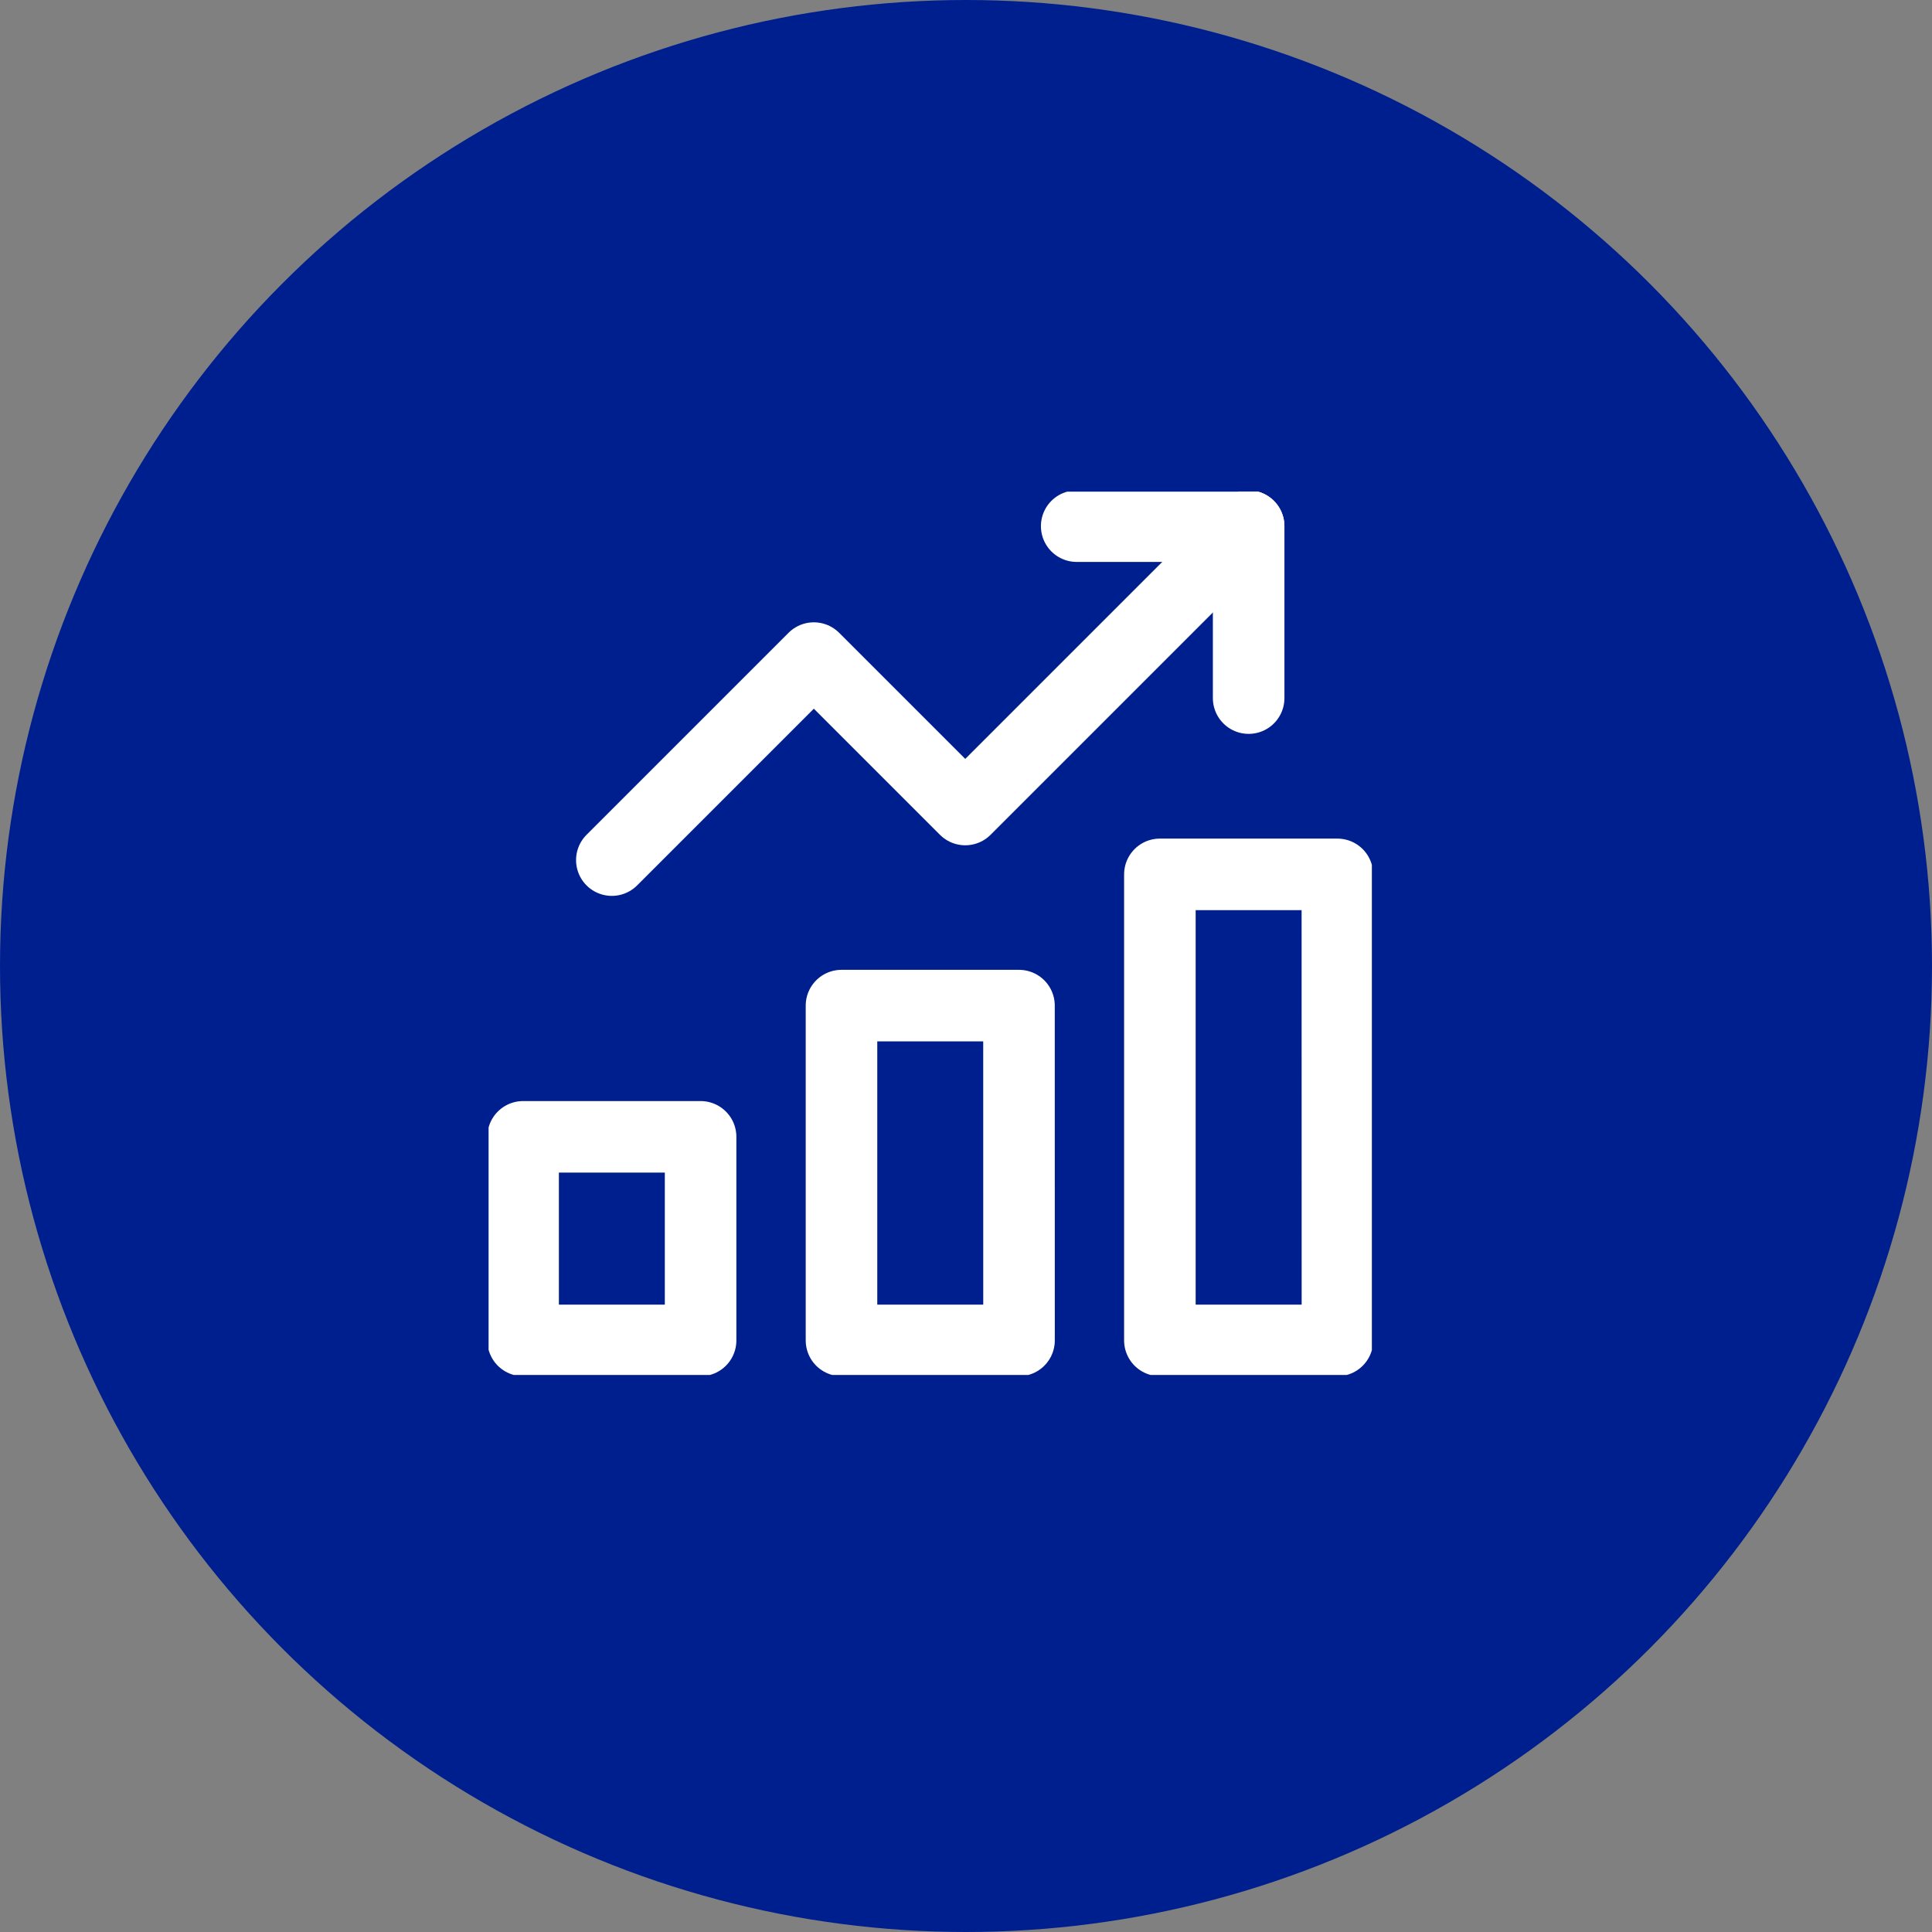
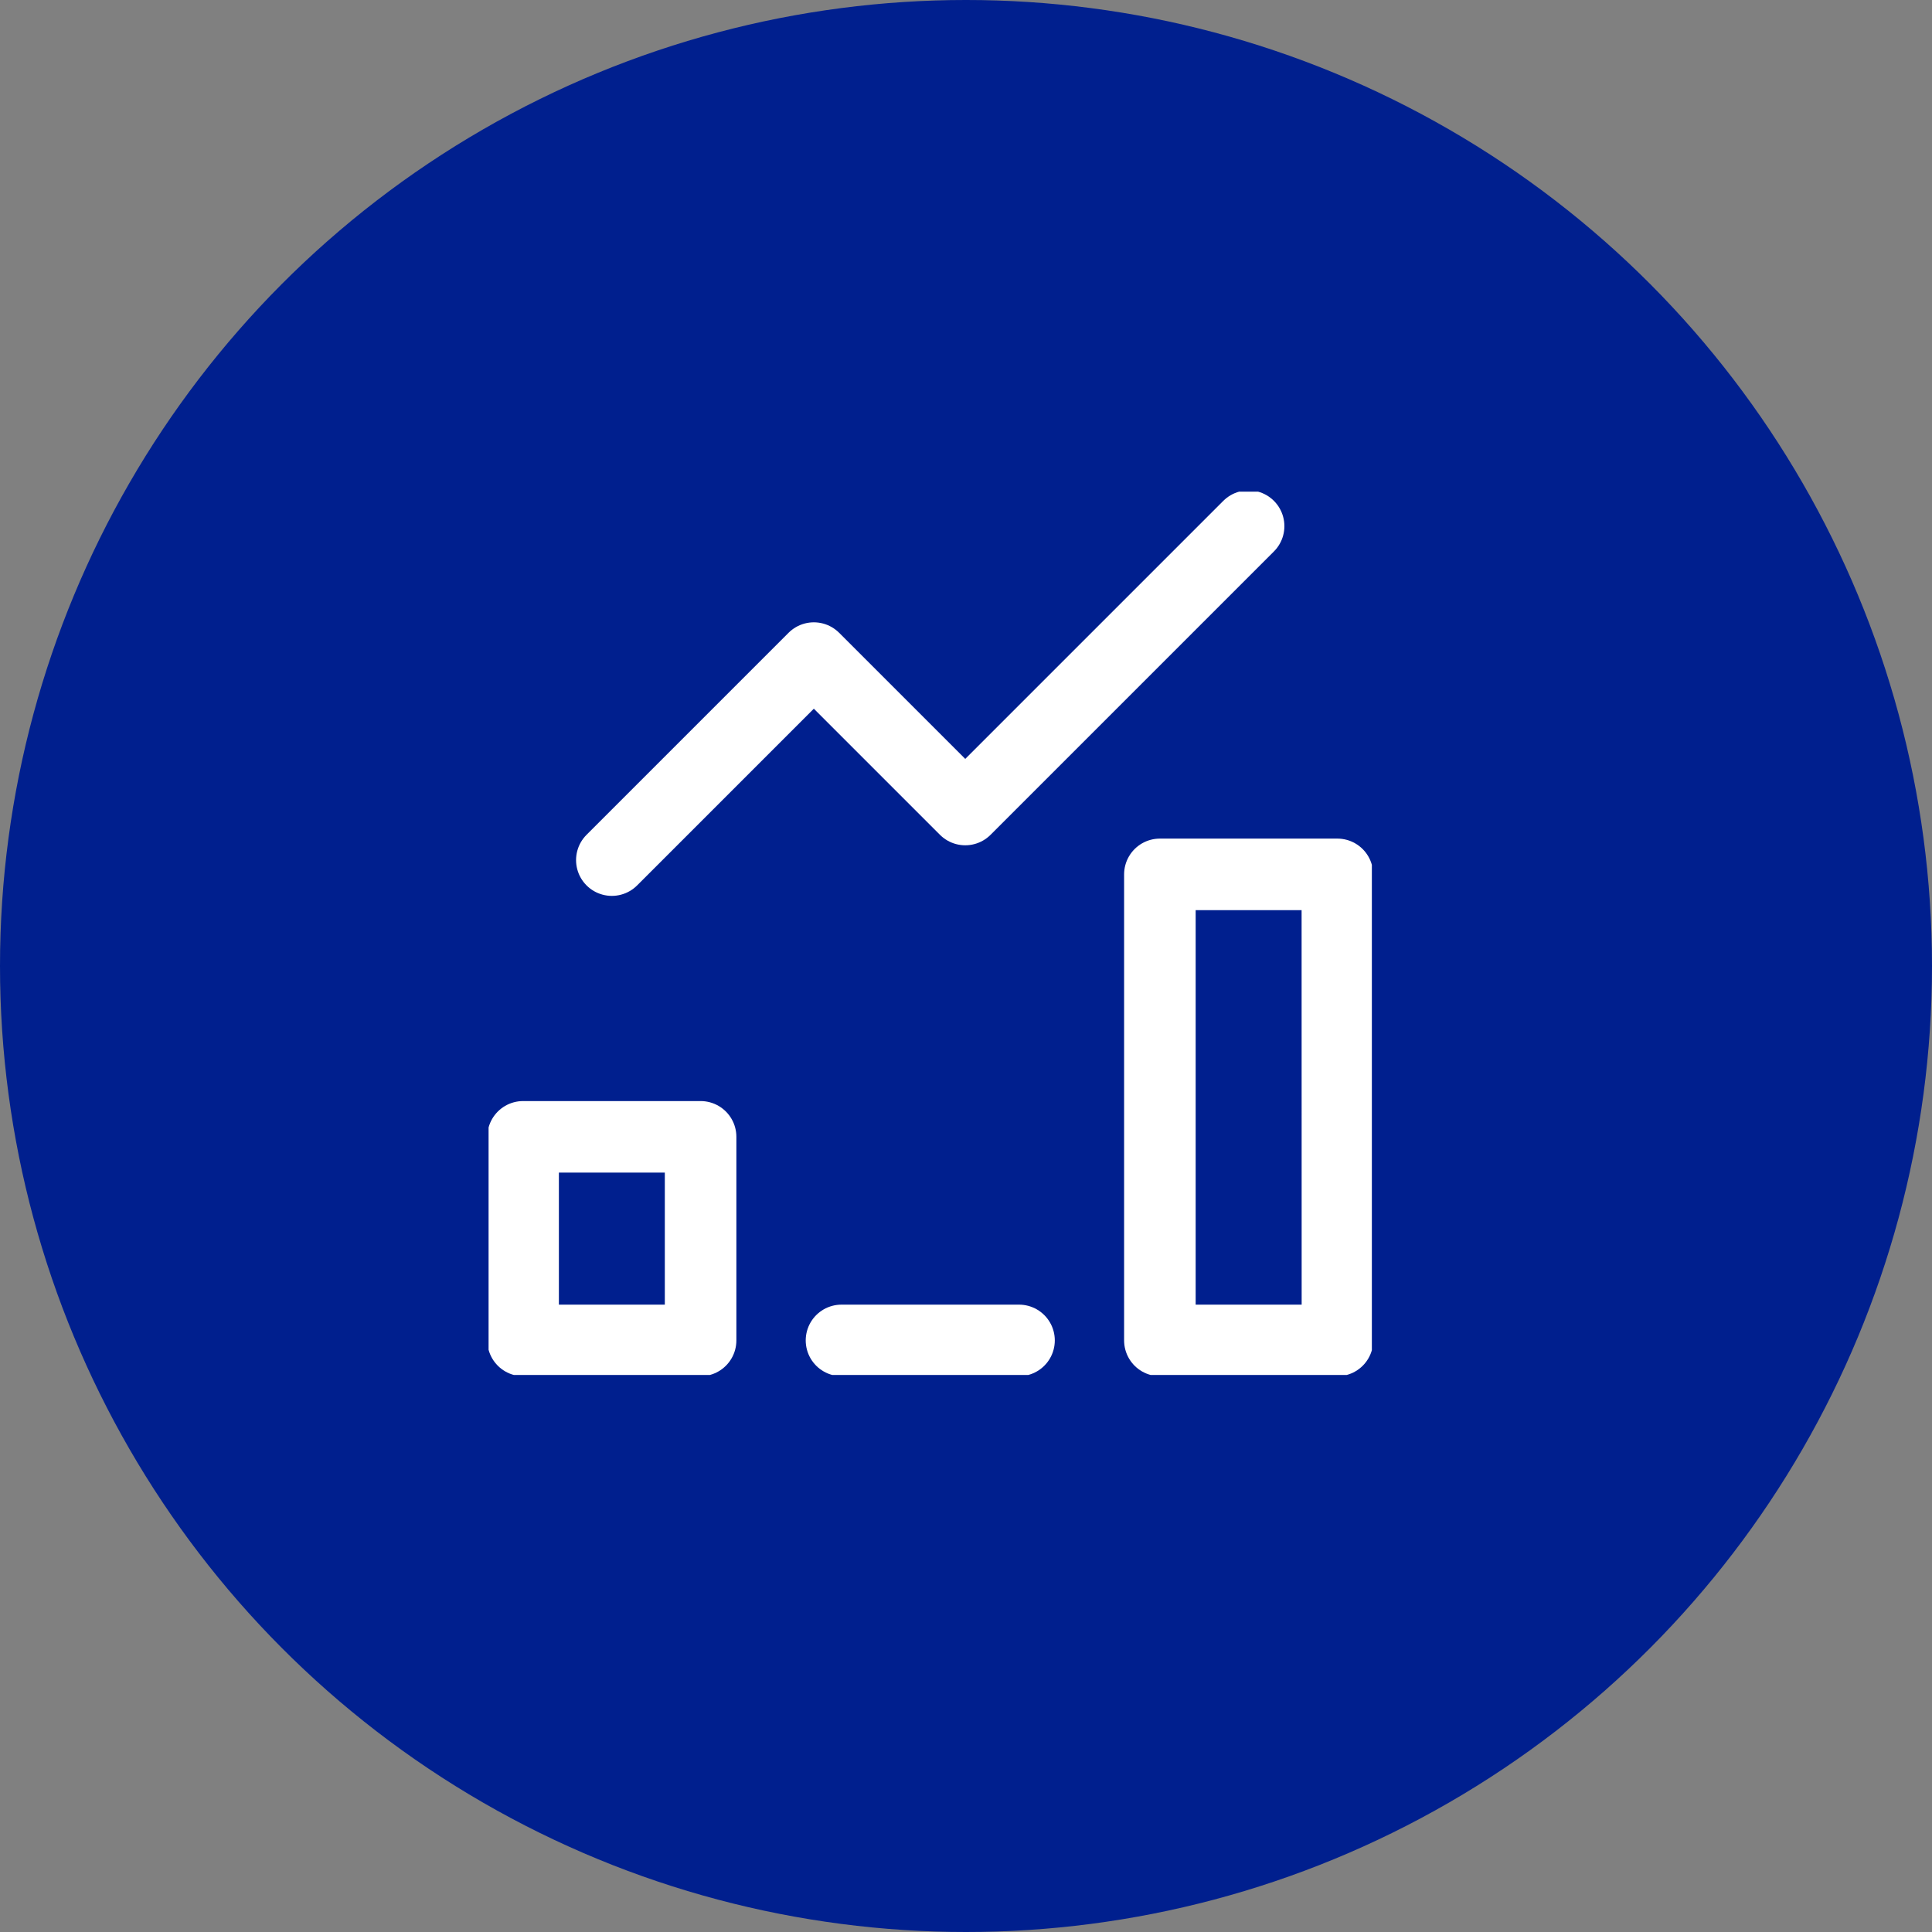
<svg xmlns="http://www.w3.org/2000/svg" width="54" height="54" viewBox="0 0 54 54">
  <rect x="0" y="0" width="54" height="54" fill="#808080" stroke="none" />
  <defs>
    <clipPath id="clip-path">
      <path id="Path_446" data-name="Path 446" d="M0-682.665H24.688v24.688H0Z" transform="translate(0 682.665)" stroke="#fff" stroke-width="1.333" />
    </clipPath>
  </defs>
  <g id="finance" transform="translate(-543 -1951)">
    <circle id="Ellipse_50" data-name="Ellipse 50" cx="27" cy="27" r="27" transform="translate(543 1951)" fill="#001f8e" />
    <g id="Group_542" data-name="Group 542" transform="translate(556.656 1964.74)">
      <g id="Group_541" data-name="Group 541" transform="translate(0 0.002)" clip-path="url(#clip-path)">
        <path id="Path_443" data-name="Path 443" d="M0-248.76l5.646-5.646,4.232,4.232,7.92-7.92" transform="translate(3.445 259.058)" fill="rgba(0,0,0,0)" stroke="#fff" stroke-linecap="round" stroke-linejoin="round" stroke-width="2" />
-         <path id="Path_444" data-name="Path 444" d="M-128.075-128.074v-4.806h-4.806" transform="translate(149.319 133.844)" fill="rgba(0,0,0,0)" stroke="#fff" stroke-linecap="round" stroke-linejoin="round" stroke-width="2" />
-         <path id="Path_445" data-name="Path 445" d="M31.628-373.836H26.667v-5.69h4.961Zm8.9,0H35.566v-9.358h4.961Zm8.9,0H44.465v-13.026h4.961Z" transform="translate(-25.702 397.559)" fill="rgba(0,0,0,0)" stroke="#fff" stroke-linecap="round" stroke-linejoin="round" stroke-width="2" />
+         <path id="Path_445" data-name="Path 445" d="M31.628-373.836H26.667v-5.69h4.961Zm8.9,0H35.566h4.961Zm8.9,0H44.465v-13.026h4.961Z" transform="translate(-25.702 397.559)" fill="rgba(0,0,0,0)" stroke="#fff" stroke-linecap="round" stroke-linejoin="round" stroke-width="2" />
      </g>
    </g>
  </g>
</svg>